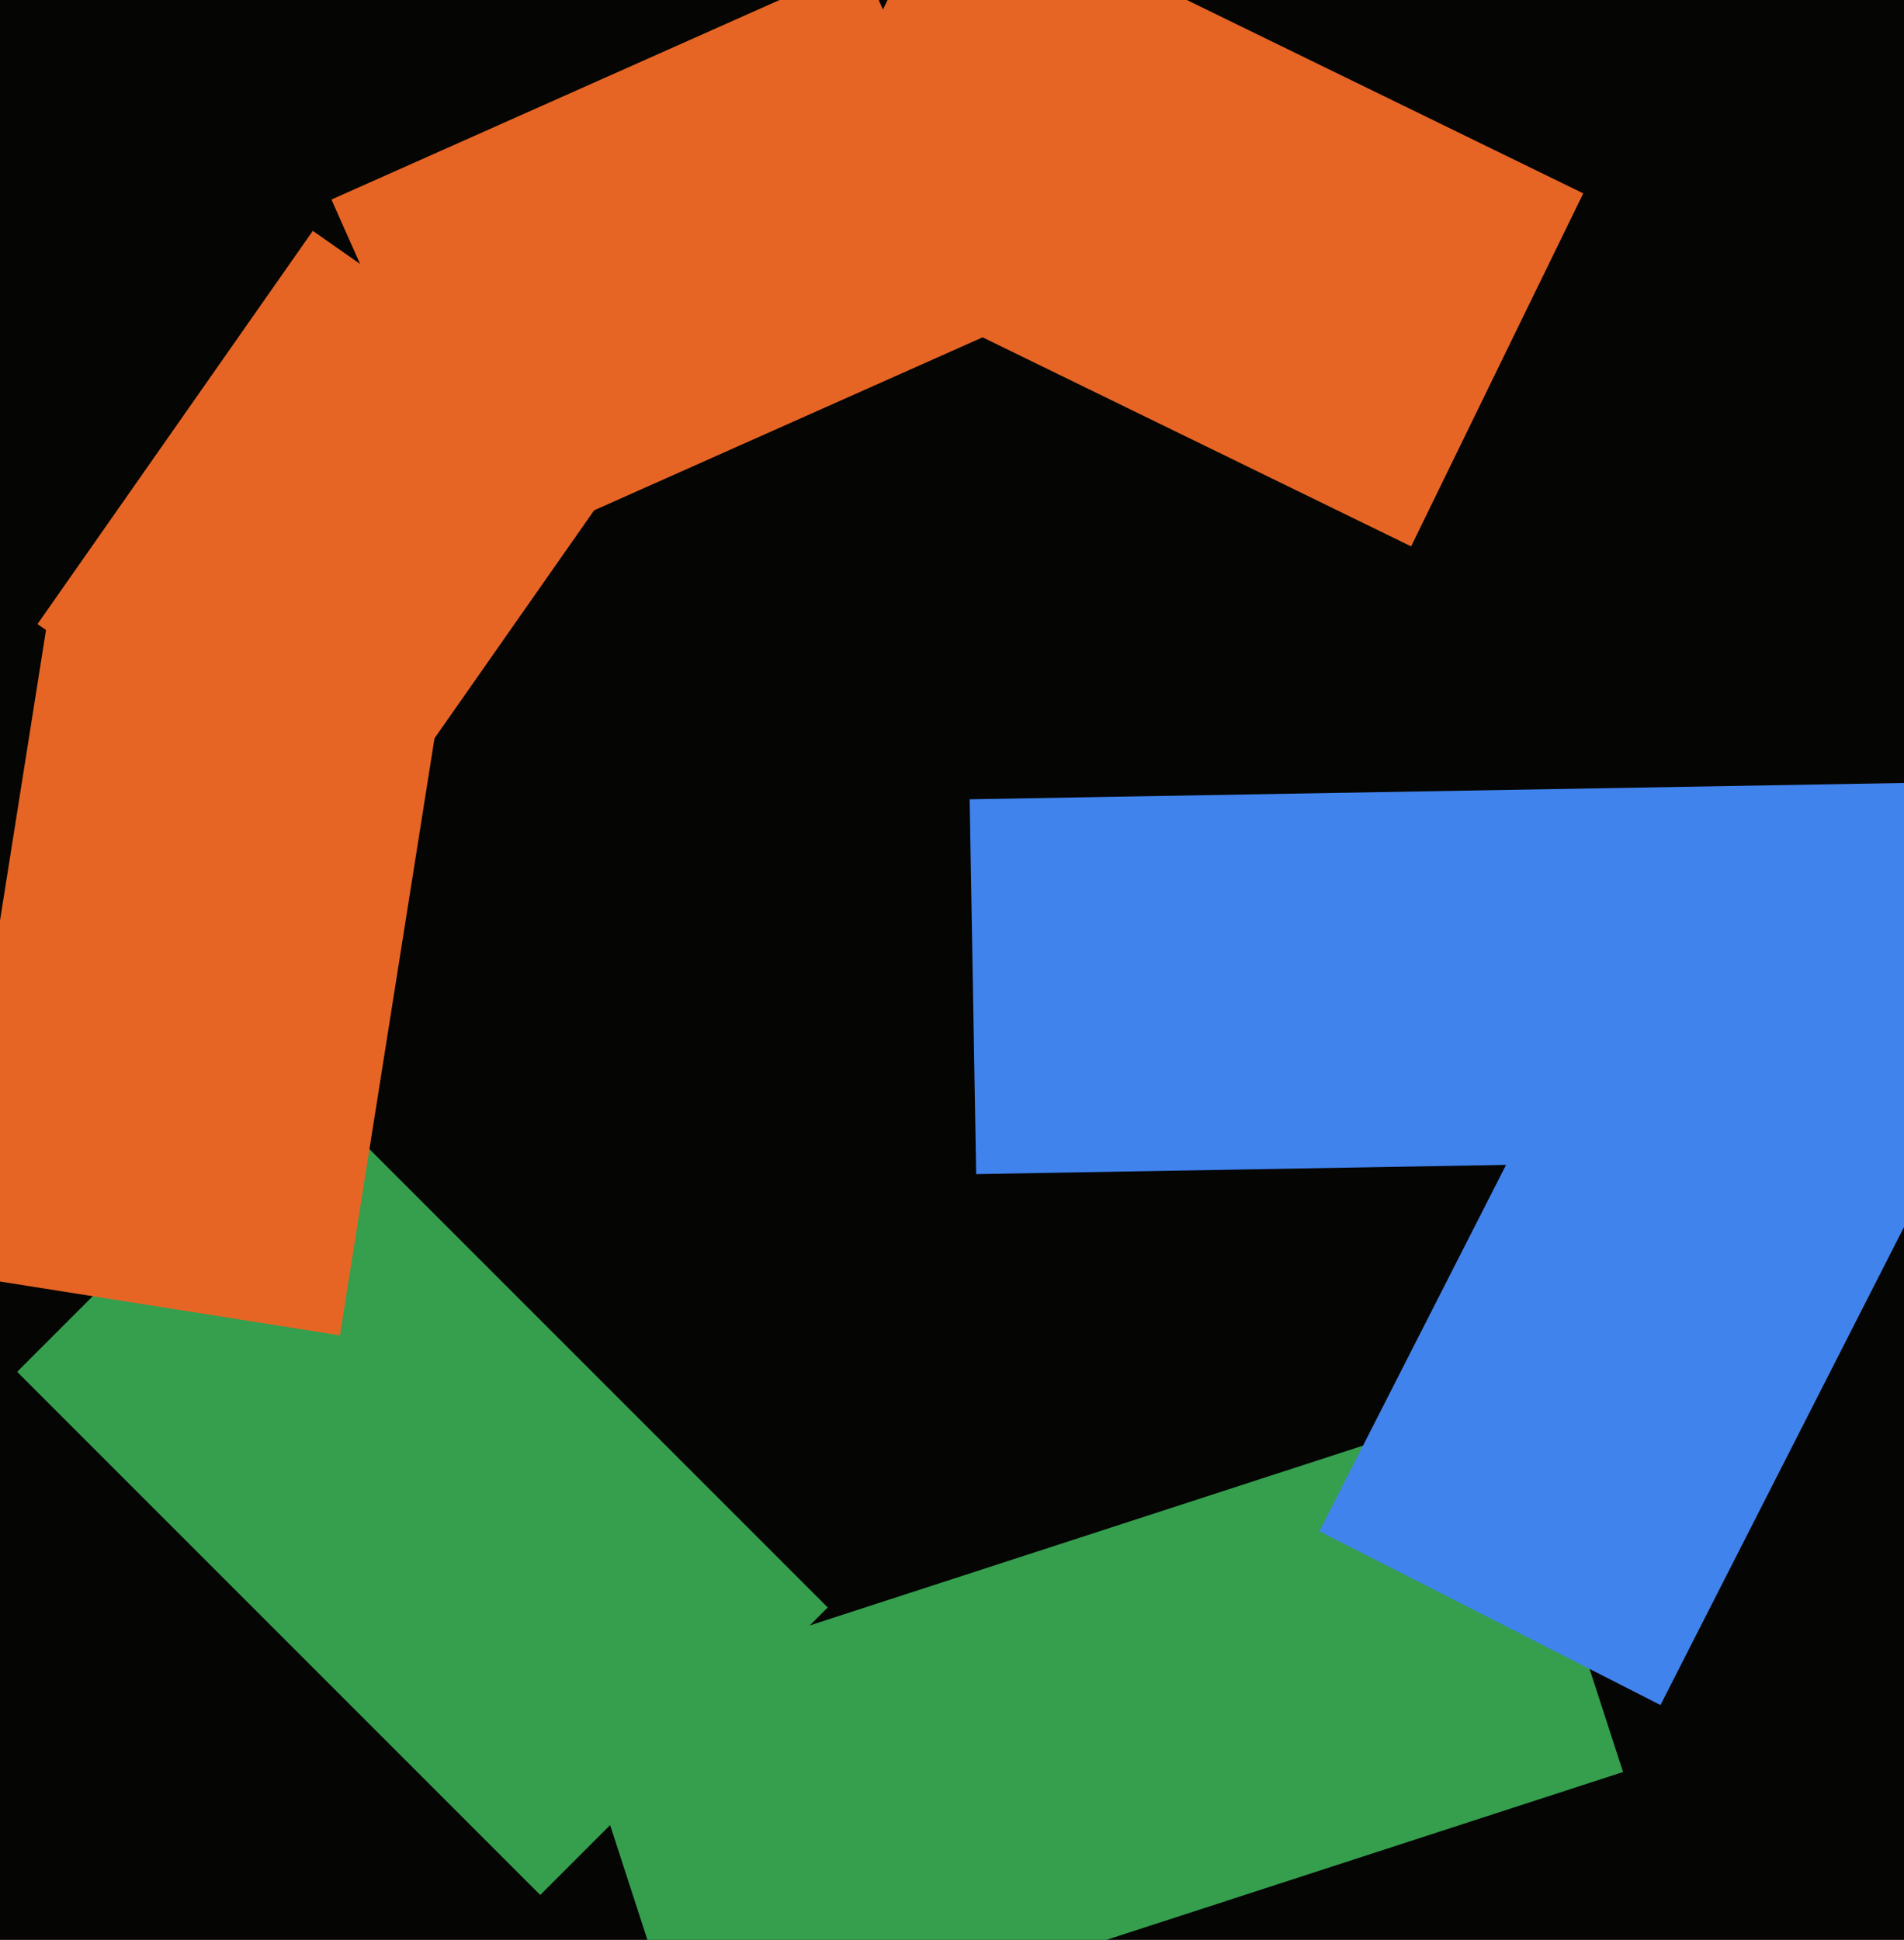
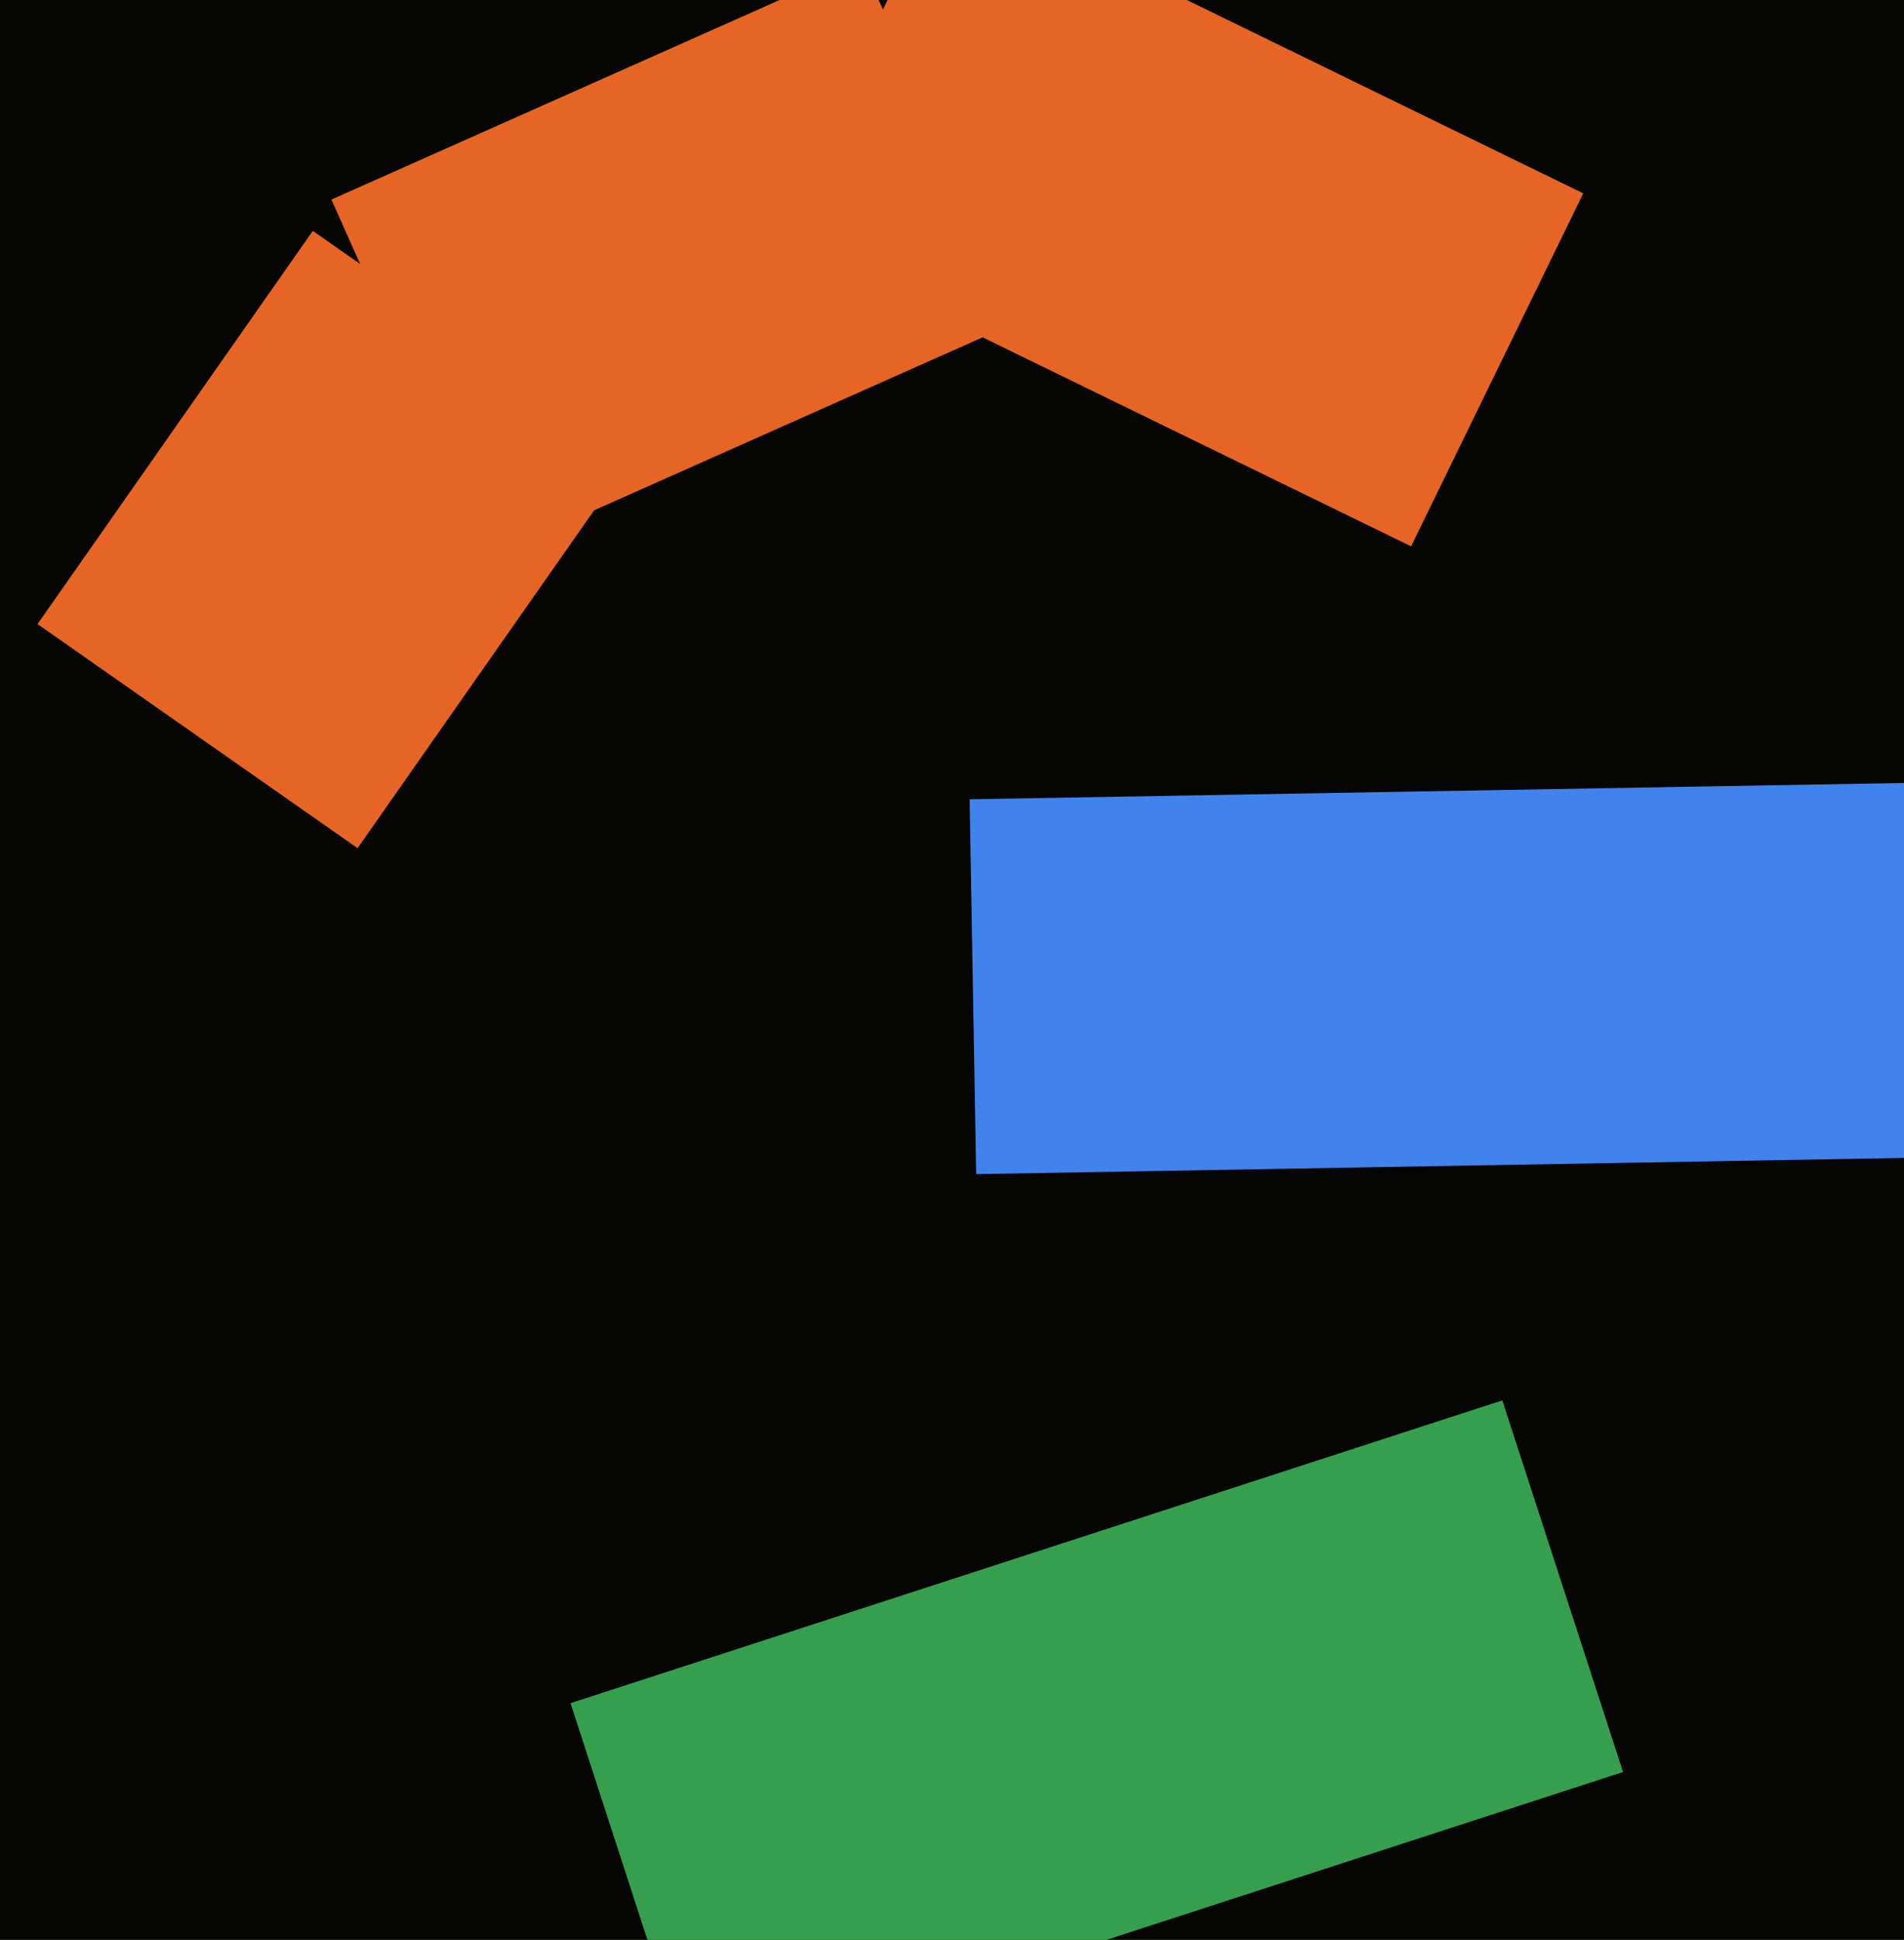
<svg xmlns="http://www.w3.org/2000/svg" width="480px" height="489px">
  <rect width="480" height="489" fill="rgb(5,5,3)" />
-   <polygon points="136.198,477.677 4.323,345.802 76.802,273.323 208.677,405.198" fill="rgb(53,159,78)" />
  <polygon points="174.264,523.003 143.825,429.324 378.736,352.997 409.175,446.676" fill="rgb(53,159,78)" />
  <polygon points="90.142,213.807 9.455,157.31 78.858,58.193 159.545,114.69" fill="rgb(230,101,37)" />
-   <polygon points="85.699,336.613 -14.058,320.813 12.301,154.387 112.058,170.187" fill="rgb(230,101,37)" />
-   <polygon points="418.604,429.799 332.622,385.989 406.396,241.201 492.378,285.011" fill="rgb(64,131,237)" />
  <polygon points="244.445,201.478 498.906,197.036 500.555,291.522 246.094,295.964" fill="rgb(64,131,237)" />
  <polygon points="123.615,140.286 83.551,50.301 217.385,-9.286 257.449,80.699" fill="rgb(230,101,37)" />
  <polygon points="355.743,137.725 194.859,59.256 238.257,-29.725 399.141,48.744" fill="rgb(230,101,37)" />
</svg>